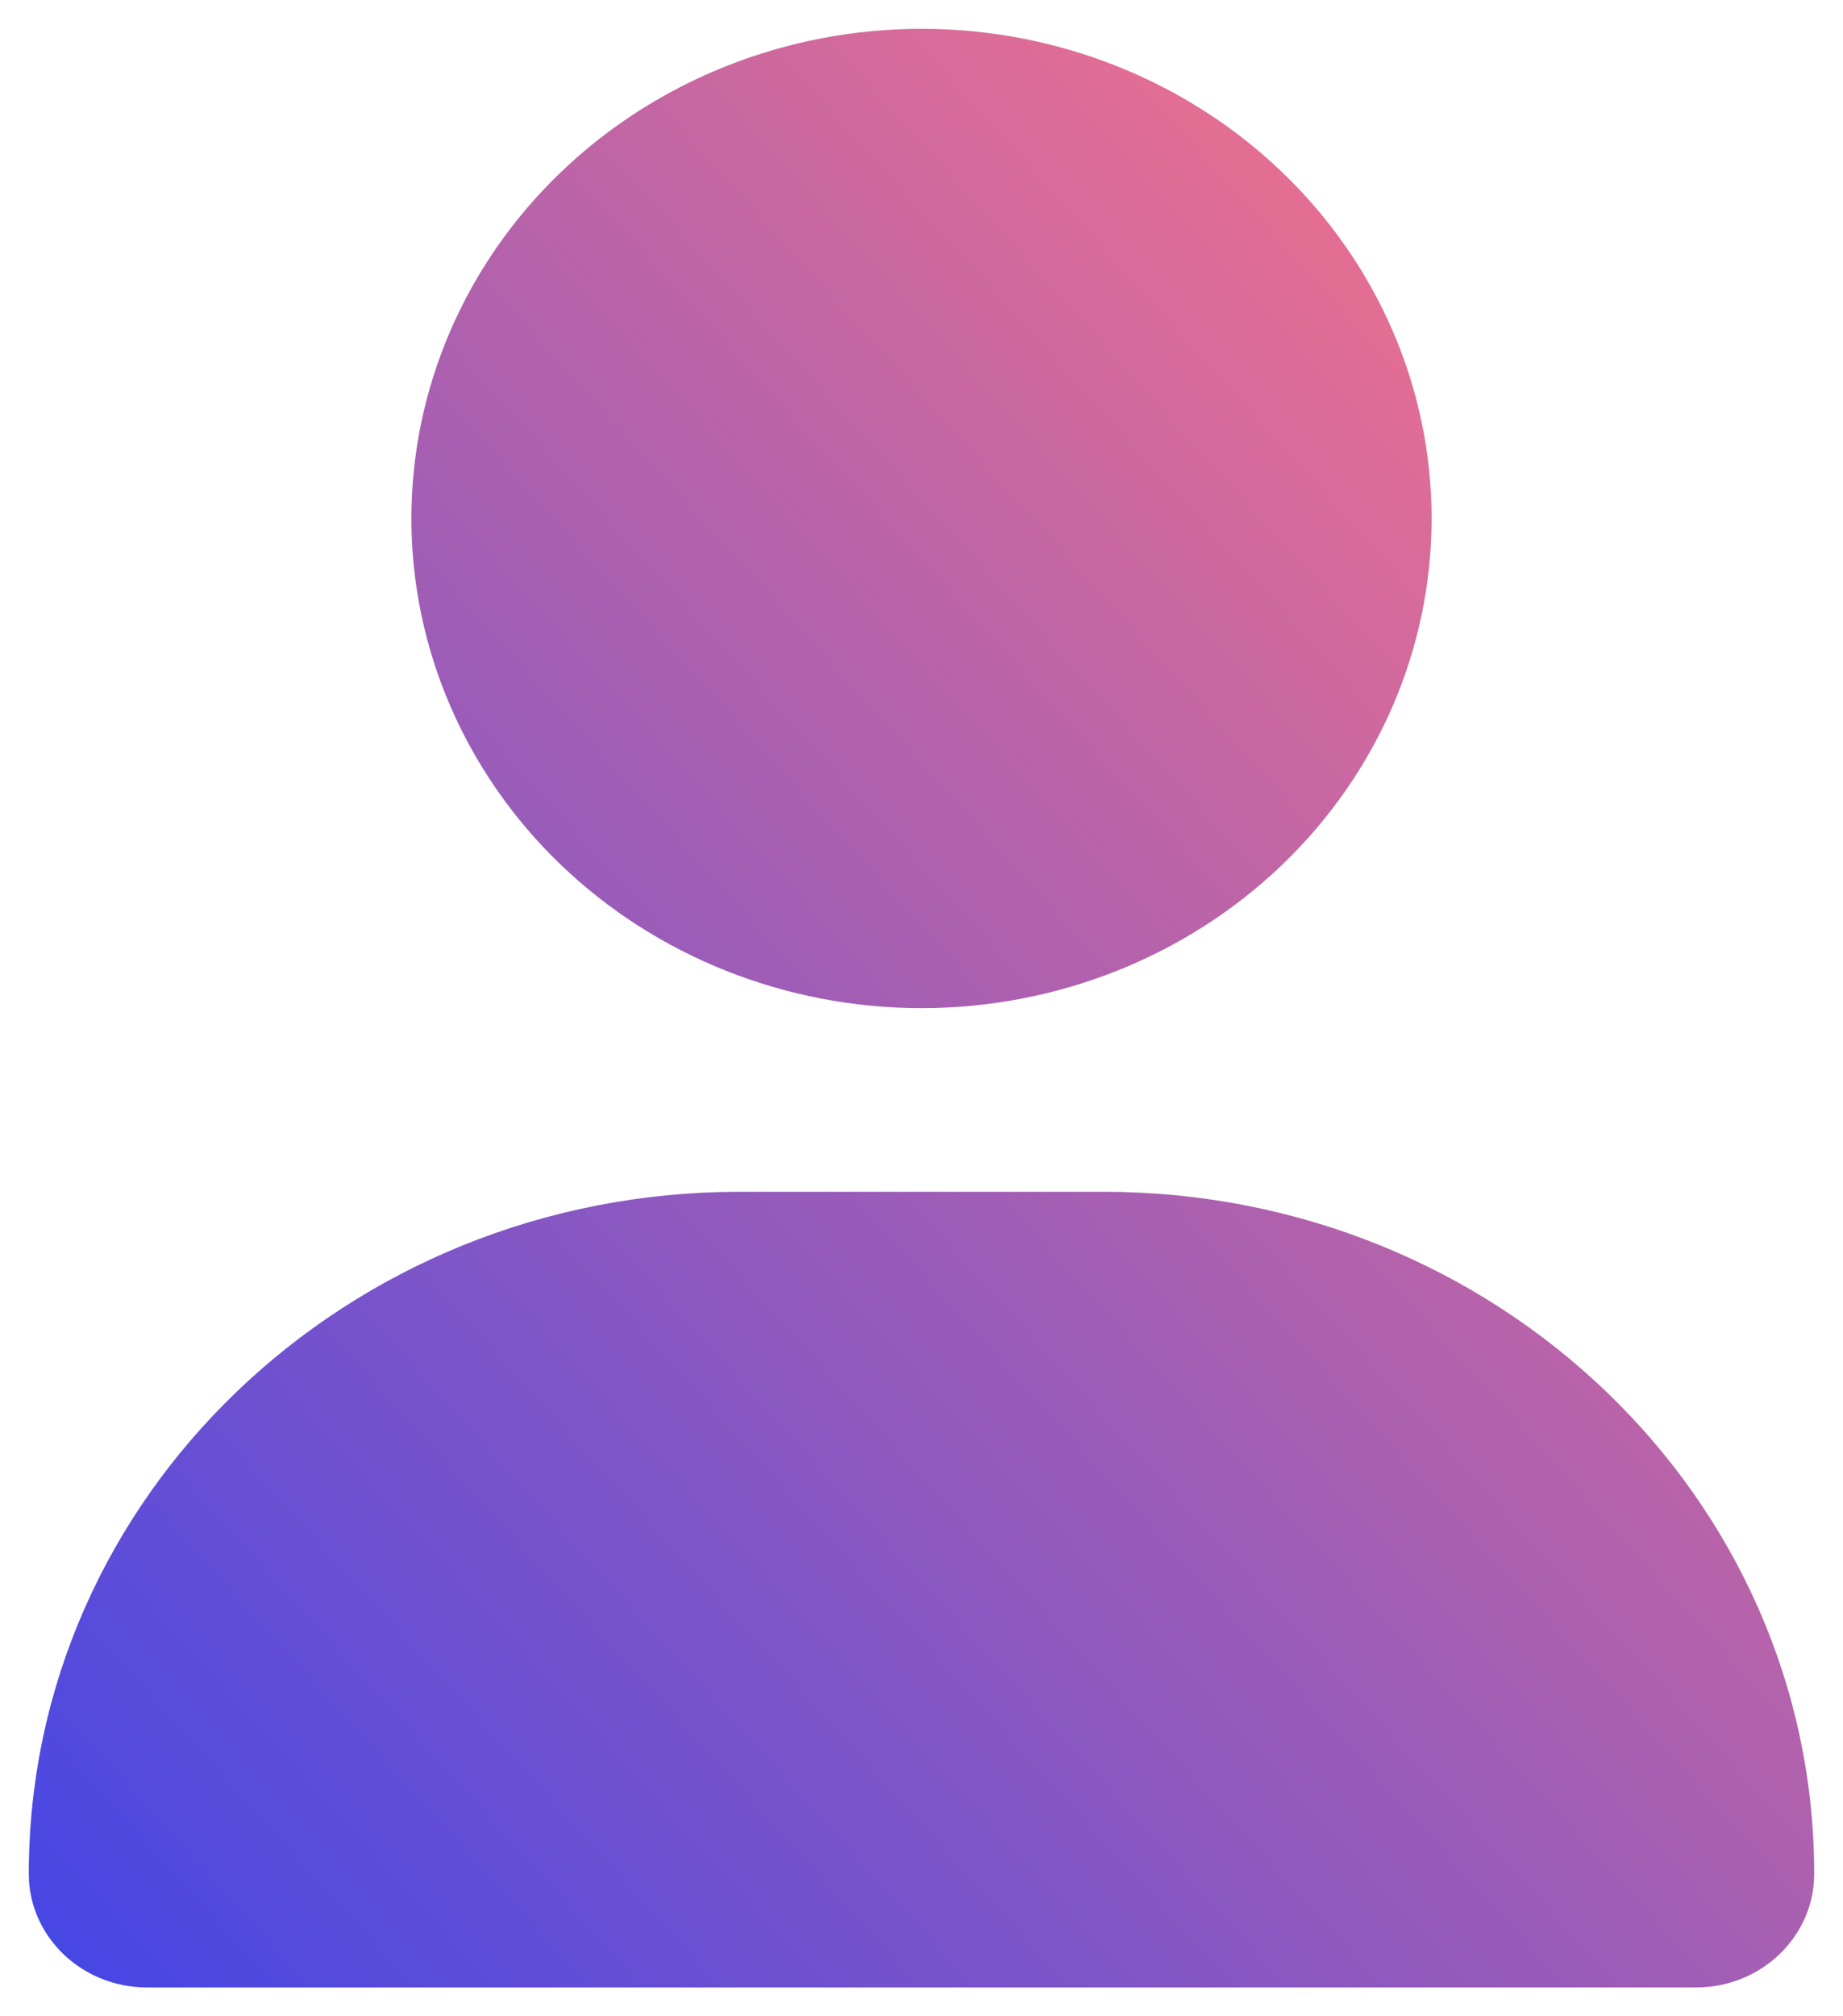
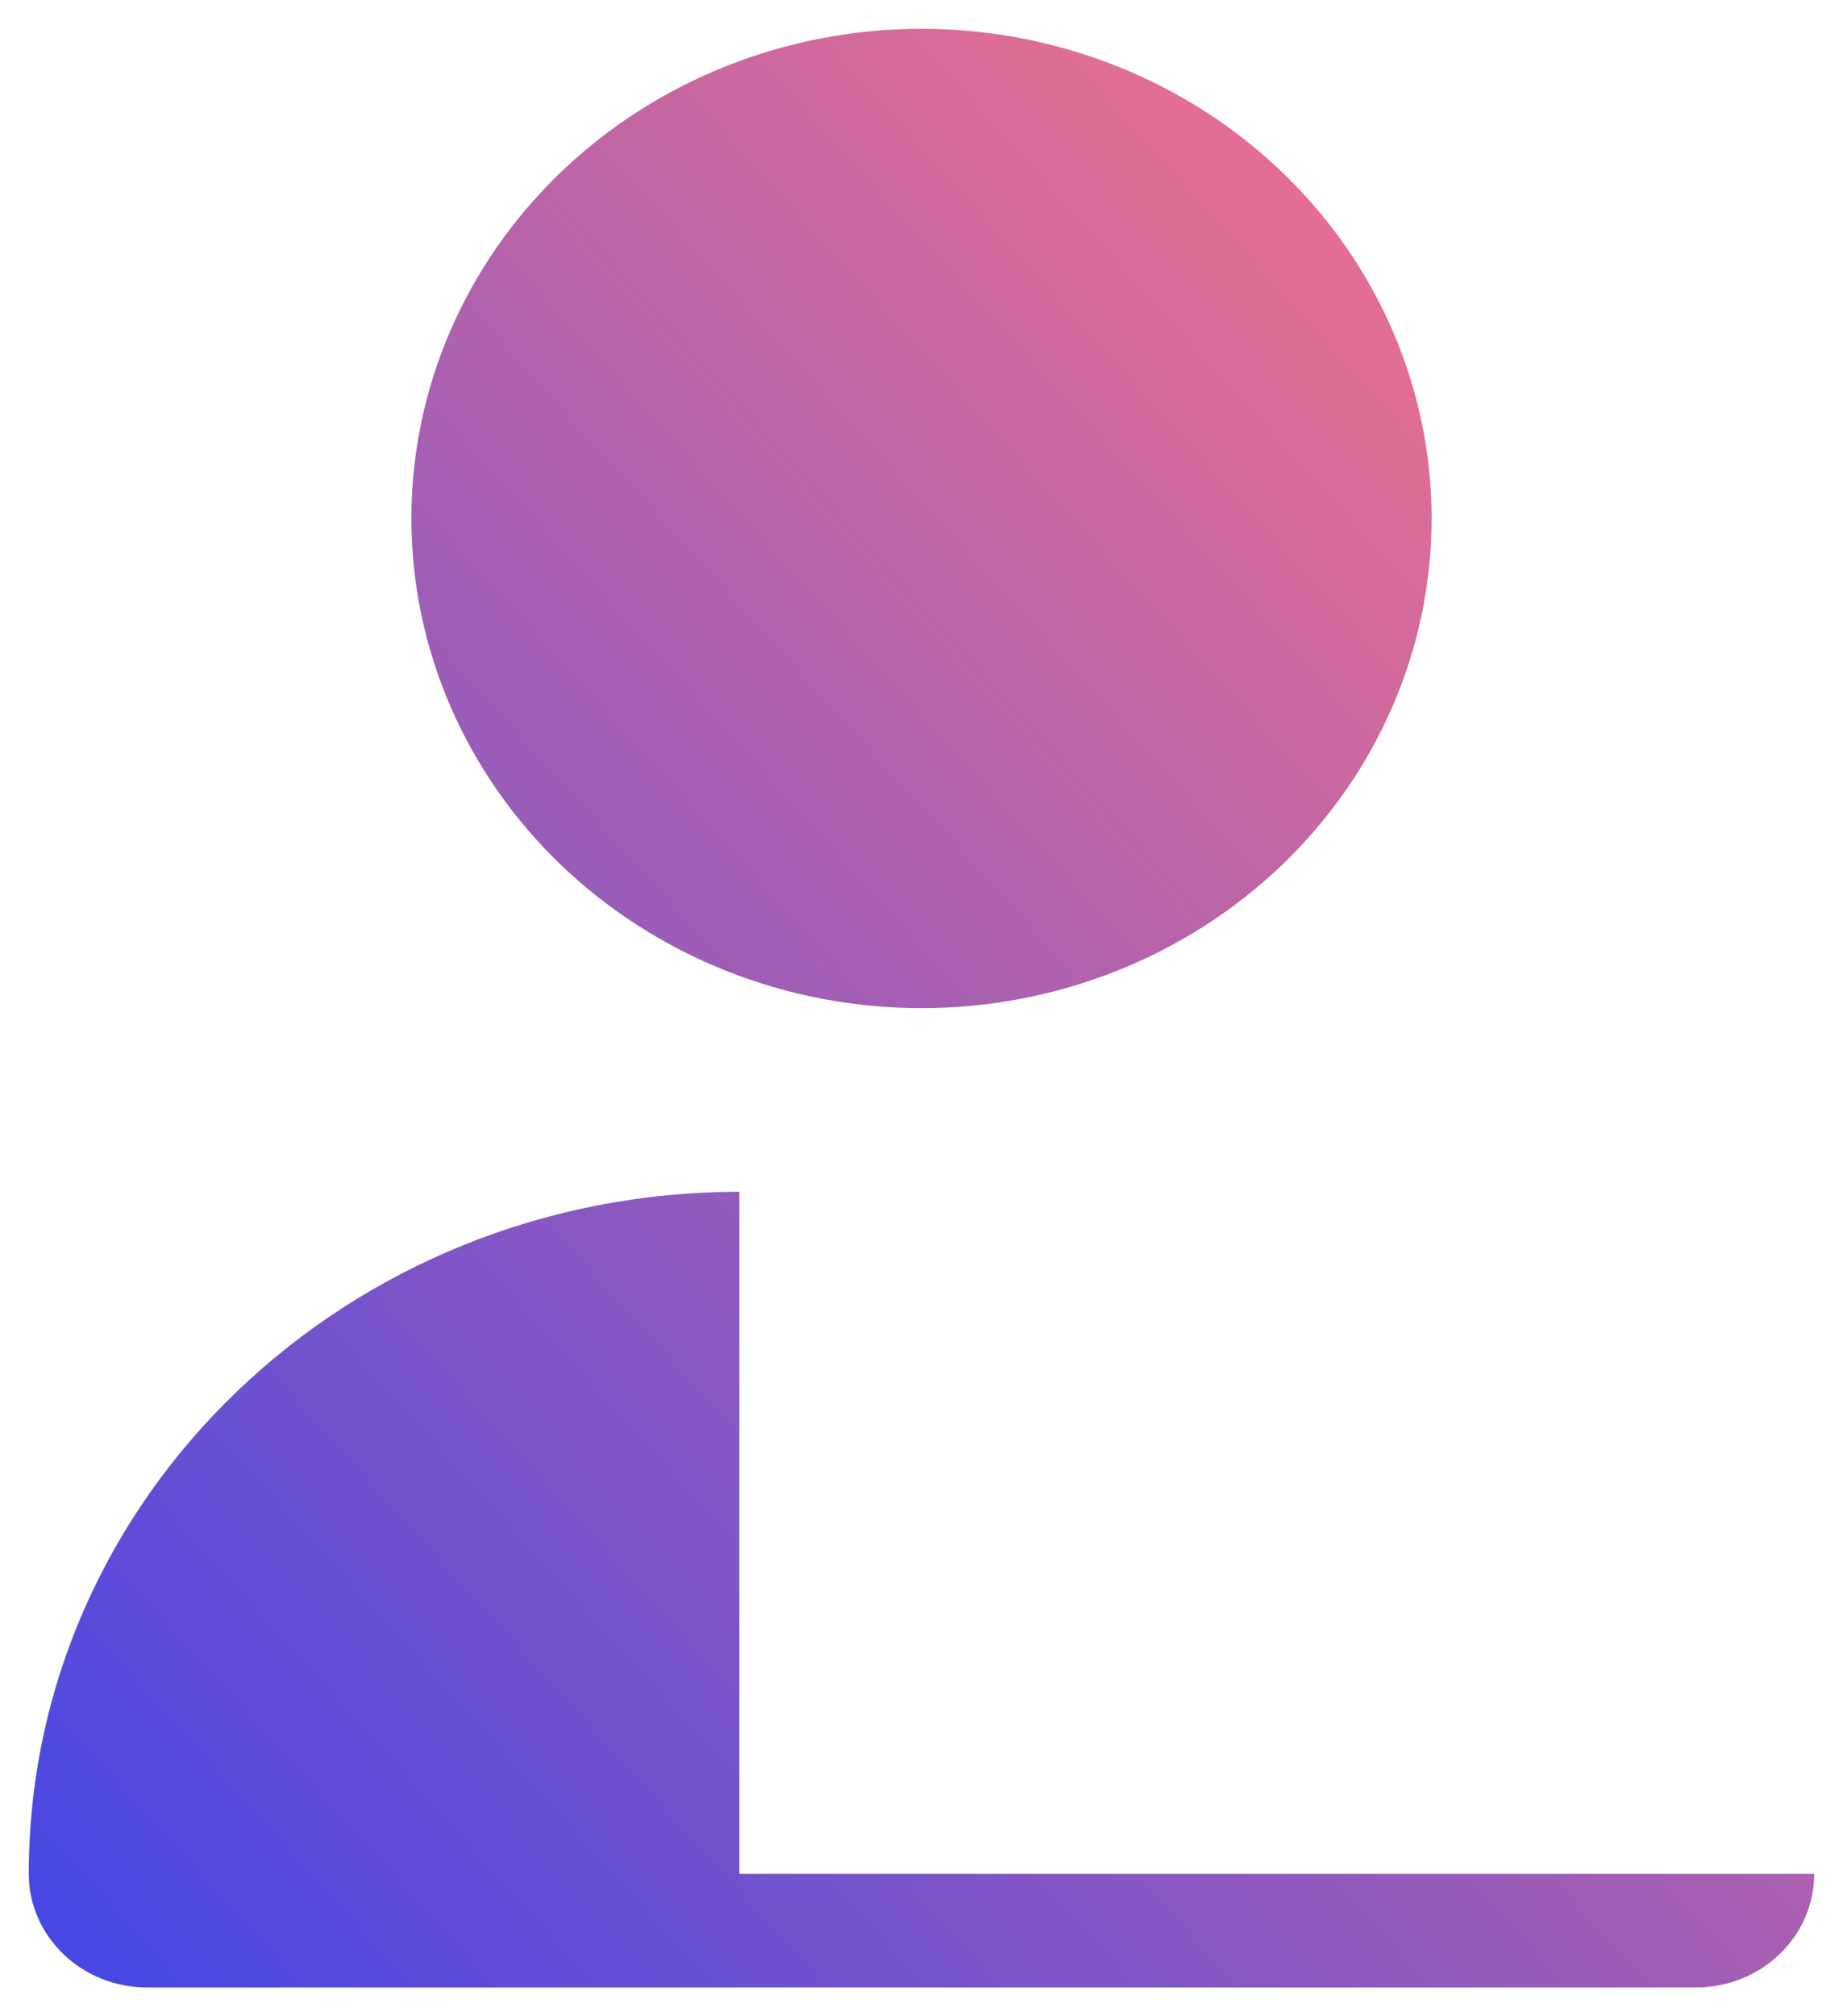
<svg xmlns="http://www.w3.org/2000/svg" width="32" height="35" viewBox="0 0 32 35" fill="none">
-   <path id="Vector" d="M16 17.5C18.349 17.5 20.602 16.605 22.263 15.011C23.924 13.416 24.857 11.255 24.857 9C24.857 6.746 23.924 4.584 22.263 2.99C20.602 1.396 18.349 0.5 16 0.5C13.651 0.5 11.398 1.396 9.737 2.99C8.076 4.584 7.143 6.746 7.143 9C7.143 11.255 8.076 13.416 9.737 15.011C11.398 16.605 13.651 17.5 16 17.5ZM12.838 20.688C6.022 20.688 0.5 25.987 0.5 32.528C0.5 33.617 1.42 34.5 2.555 34.5H29.445C30.58 34.5 31.5 33.617 31.5 32.528C31.5 25.987 25.978 20.688 19.162 20.688H12.838Z" fill="url(#paint0_linear_3588_4588)" />
+   <path id="Vector" d="M16 17.5C18.349 17.5 20.602 16.605 22.263 15.011C23.924 13.416 24.857 11.255 24.857 9C24.857 6.746 23.924 4.584 22.263 2.99C20.602 1.396 18.349 0.5 16 0.5C13.651 0.5 11.398 1.396 9.737 2.99C8.076 4.584 7.143 6.746 7.143 9C7.143 11.255 8.076 13.416 9.737 15.011C11.398 16.605 13.651 17.5 16 17.5ZM12.838 20.688C6.022 20.688 0.5 25.987 0.5 32.528C0.5 33.617 1.42 34.5 2.555 34.5H29.445C30.58 34.5 31.5 33.617 31.5 32.528H12.838Z" fill="url(#paint0_linear_3588_4588)" />
  <defs>
    <linearGradient id="paint0_linear_3588_4588" x1="0.5" y1="34.5" x2="31.356" y2="6.62" gradientUnits="userSpaceOnUse">
      <stop stop-color="#4346E6" />
      <stop offset="1" stop-color="#F77389" />
    </linearGradient>
  </defs>
</svg>